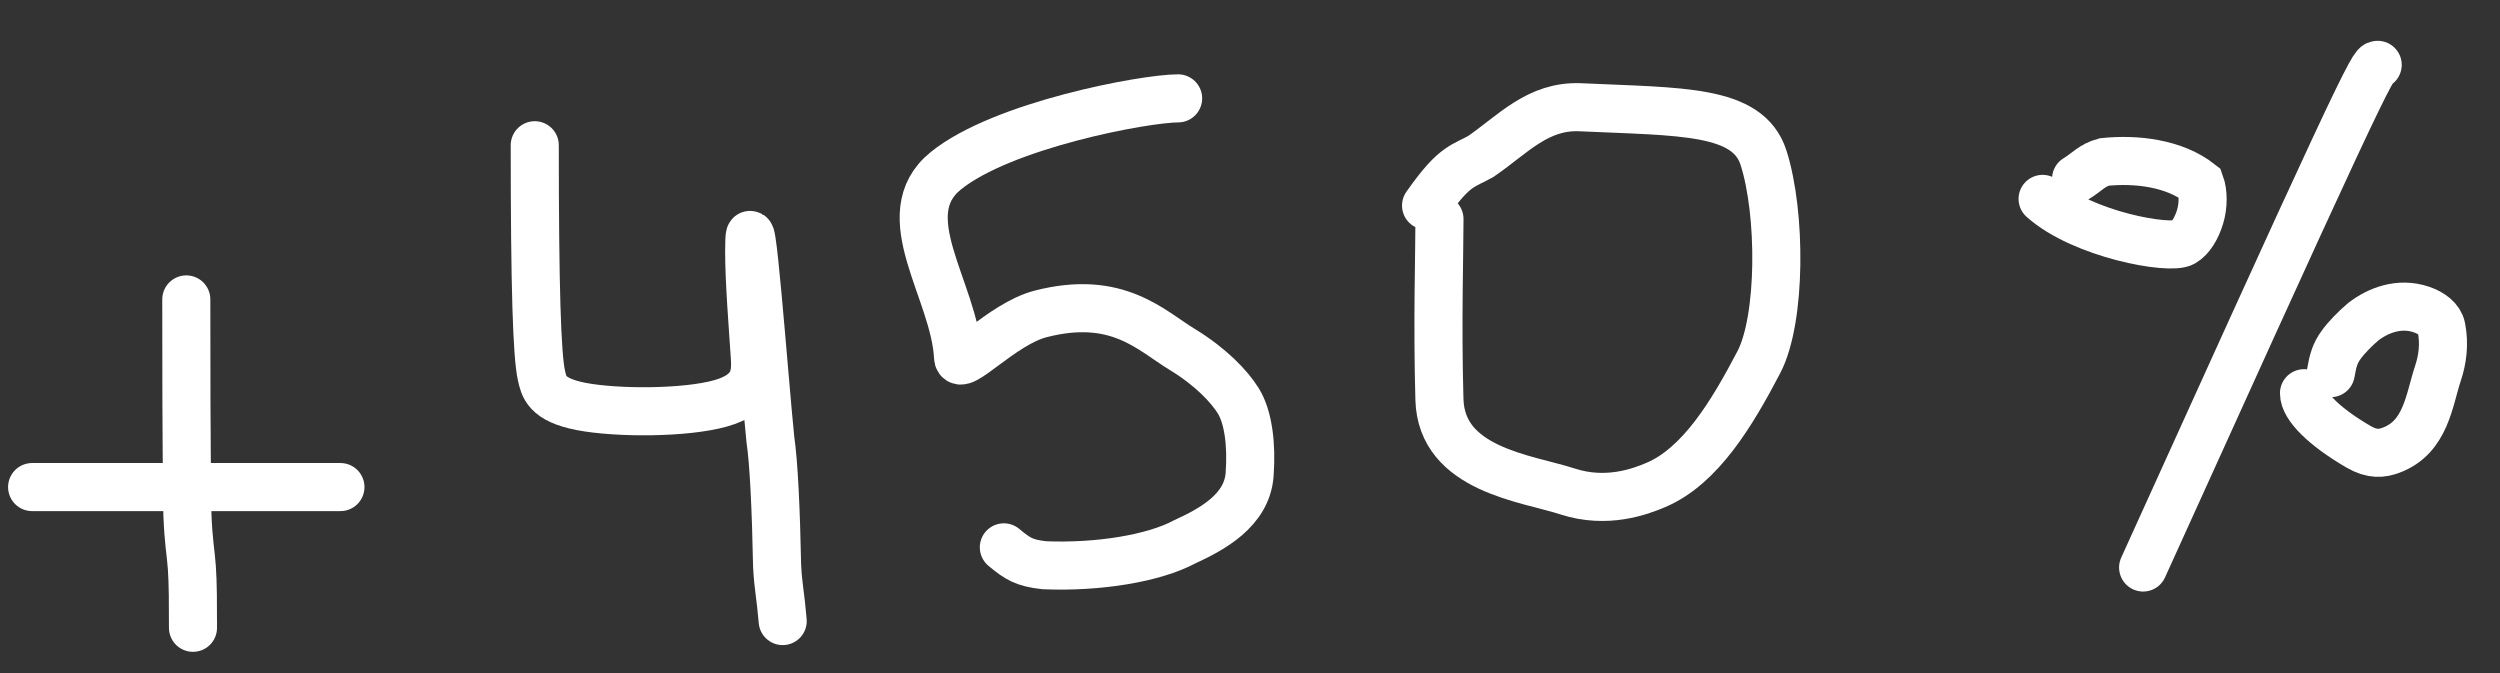
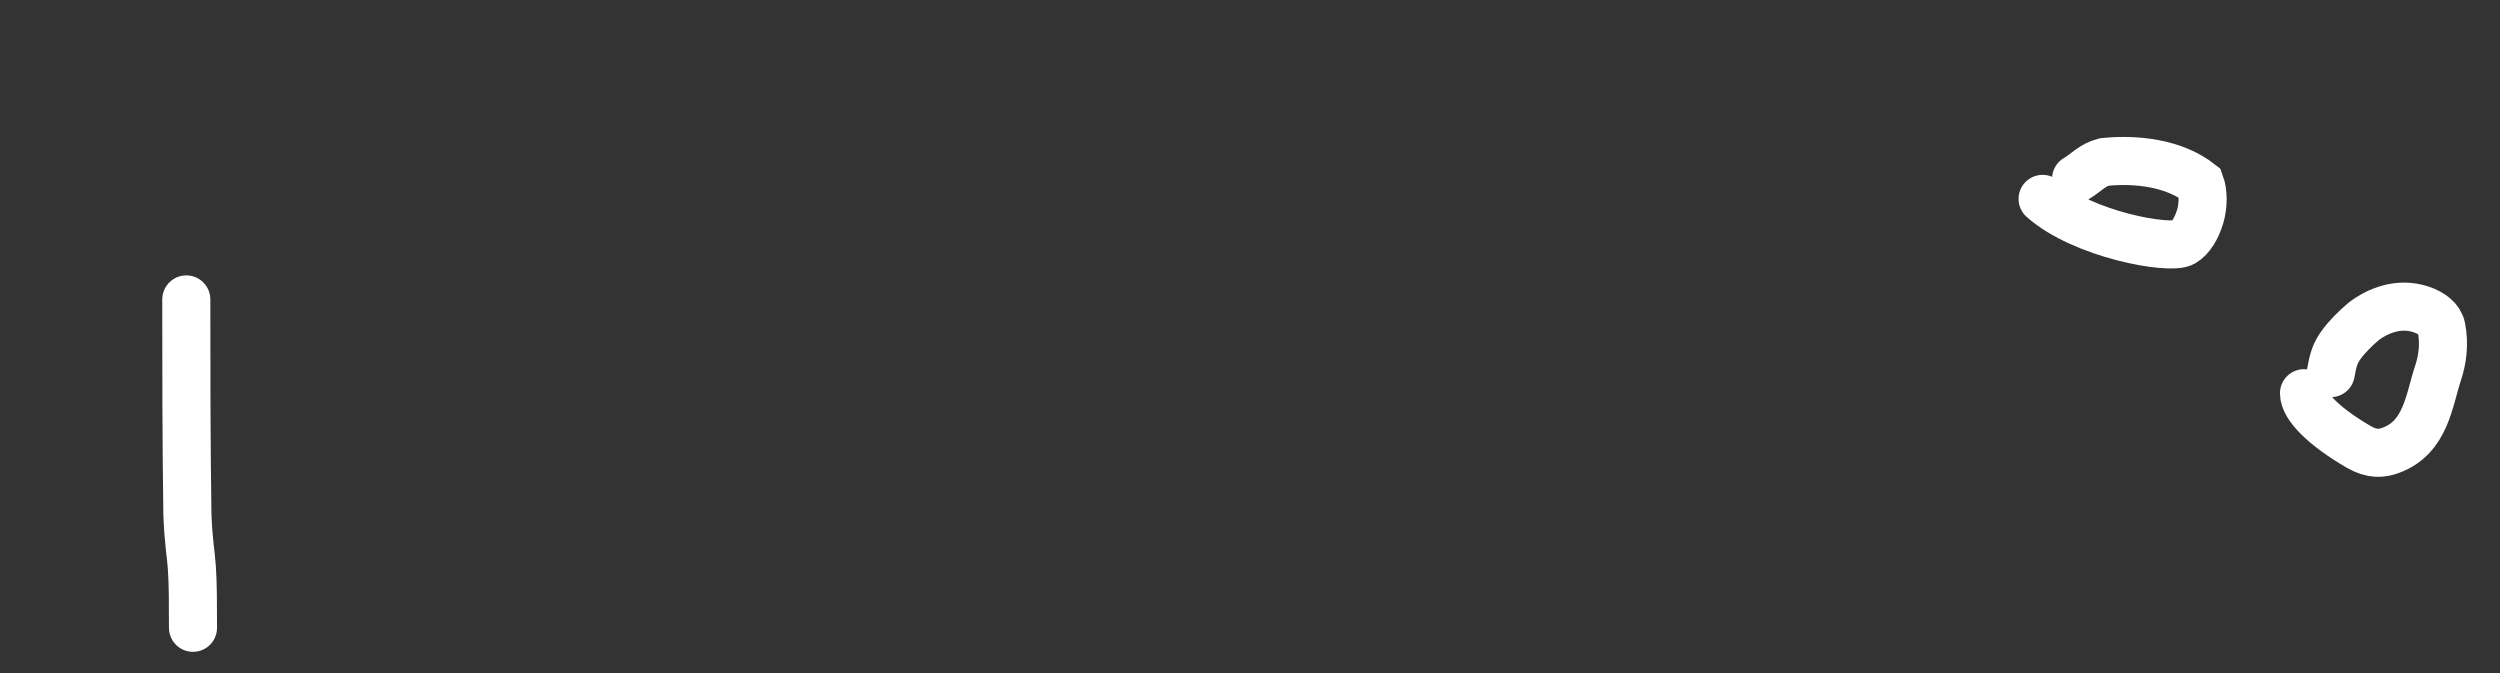
<svg xmlns="http://www.w3.org/2000/svg" width="52" height="14" viewBox="0 0 52 14" fill="none">
  <rect x="0" y="0" width="52" height="14" fill="#333333" stroke="none" />
  <path d="M3.875 6.228C3.875 7.516 3.875 9.145 3.898 10.701C3.921 11.29 3.967 11.474 3.99 11.799C4.014 12.124 4.014 12.584 4.014 13.058" stroke="white" stroke-linecap="round" />
-   <path d="M0.668 10.131H7.081" stroke="white" stroke-linecap="round" />
-   <path d="M11.123 3.021C11.123 5.989 11.169 7.387 11.261 7.804C11.313 8.036 11.354 8.313 12.091 8.455C12.828 8.597 14.254 8.597 14.988 8.39C15.723 8.183 15.723 7.769 15.7 7.418C15.659 6.788 15.583 5.862 15.583 5.232C15.583 3.633 15.907 8.031 16.025 9.151C16.094 9.615 16.141 10.588 16.164 11.772C16.187 12.22 16.233 12.358 16.28 12.918" stroke="white" stroke-linecap="round" />
-   <path d="M24.505 2.046C23.813 2.046 20.852 2.598 19.673 3.552C18.535 4.473 19.857 6.038 19.928 7.431C19.945 7.772 20.83 6.741 21.643 6.53C23.243 6.116 23.944 6.877 24.595 7.271C25.175 7.623 25.572 8.038 25.758 8.34C25.964 8.675 26.038 9.244 25.992 9.871C25.937 10.619 25.204 11.012 24.646 11.268C23.996 11.617 22.839 11.803 21.724 11.757C21.3 11.711 21.162 11.619 20.88 11.385" stroke="white" stroke-linecap="round" />
-   <path d="M29.941 4.555C29.941 5.291 29.895 6.682 29.94 8.308C29.981 9.772 31.75 9.944 32.608 10.223C33.421 10.487 34.121 10.224 34.445 10.086C35.37 9.69 36.024 8.603 36.584 7.533C37.054 6.633 37.05 4.43 36.681 3.28C36.357 2.272 34.965 2.328 32.876 2.231C31.989 2.191 31.477 2.788 30.803 3.253C30.639 3.347 30.501 3.393 30.338 3.508C30.175 3.624 29.991 3.808 29.662 4.276" stroke="white" stroke-linecap="round" />
  <path d="M42.486 4.137C43.314 4.878 45.133 5.206 45.411 5.044C45.569 4.953 45.69 4.744 45.761 4.512C45.832 4.279 45.832 4.003 45.763 3.815C45.23 3.394 44.442 3.3 43.769 3.369C43.51 3.438 43.417 3.576 43.183 3.718" stroke="white" stroke-linecap="round" />
-   <path d="M49.456 1.349C49.41 1.349 49.364 1.349 48.559 3.074C47.753 4.799 46.189 8.249 44.577 11.804" stroke="white" stroke-linecap="round" />
  <path d="M47.923 8.179C47.923 8.455 48.337 8.873 49.056 9.292C49.347 9.461 49.545 9.434 49.732 9.365C50.462 9.095 50.524 8.321 50.71 7.763C50.803 7.485 50.85 7.159 50.781 6.811C50.746 6.637 50.574 6.509 50.365 6.438C49.901 6.28 49.458 6.459 49.157 6.691C48.993 6.83 48.809 7.014 48.692 7.178C48.574 7.342 48.528 7.48 48.48 7.761" stroke="white" stroke-linecap="round" />
</svg>